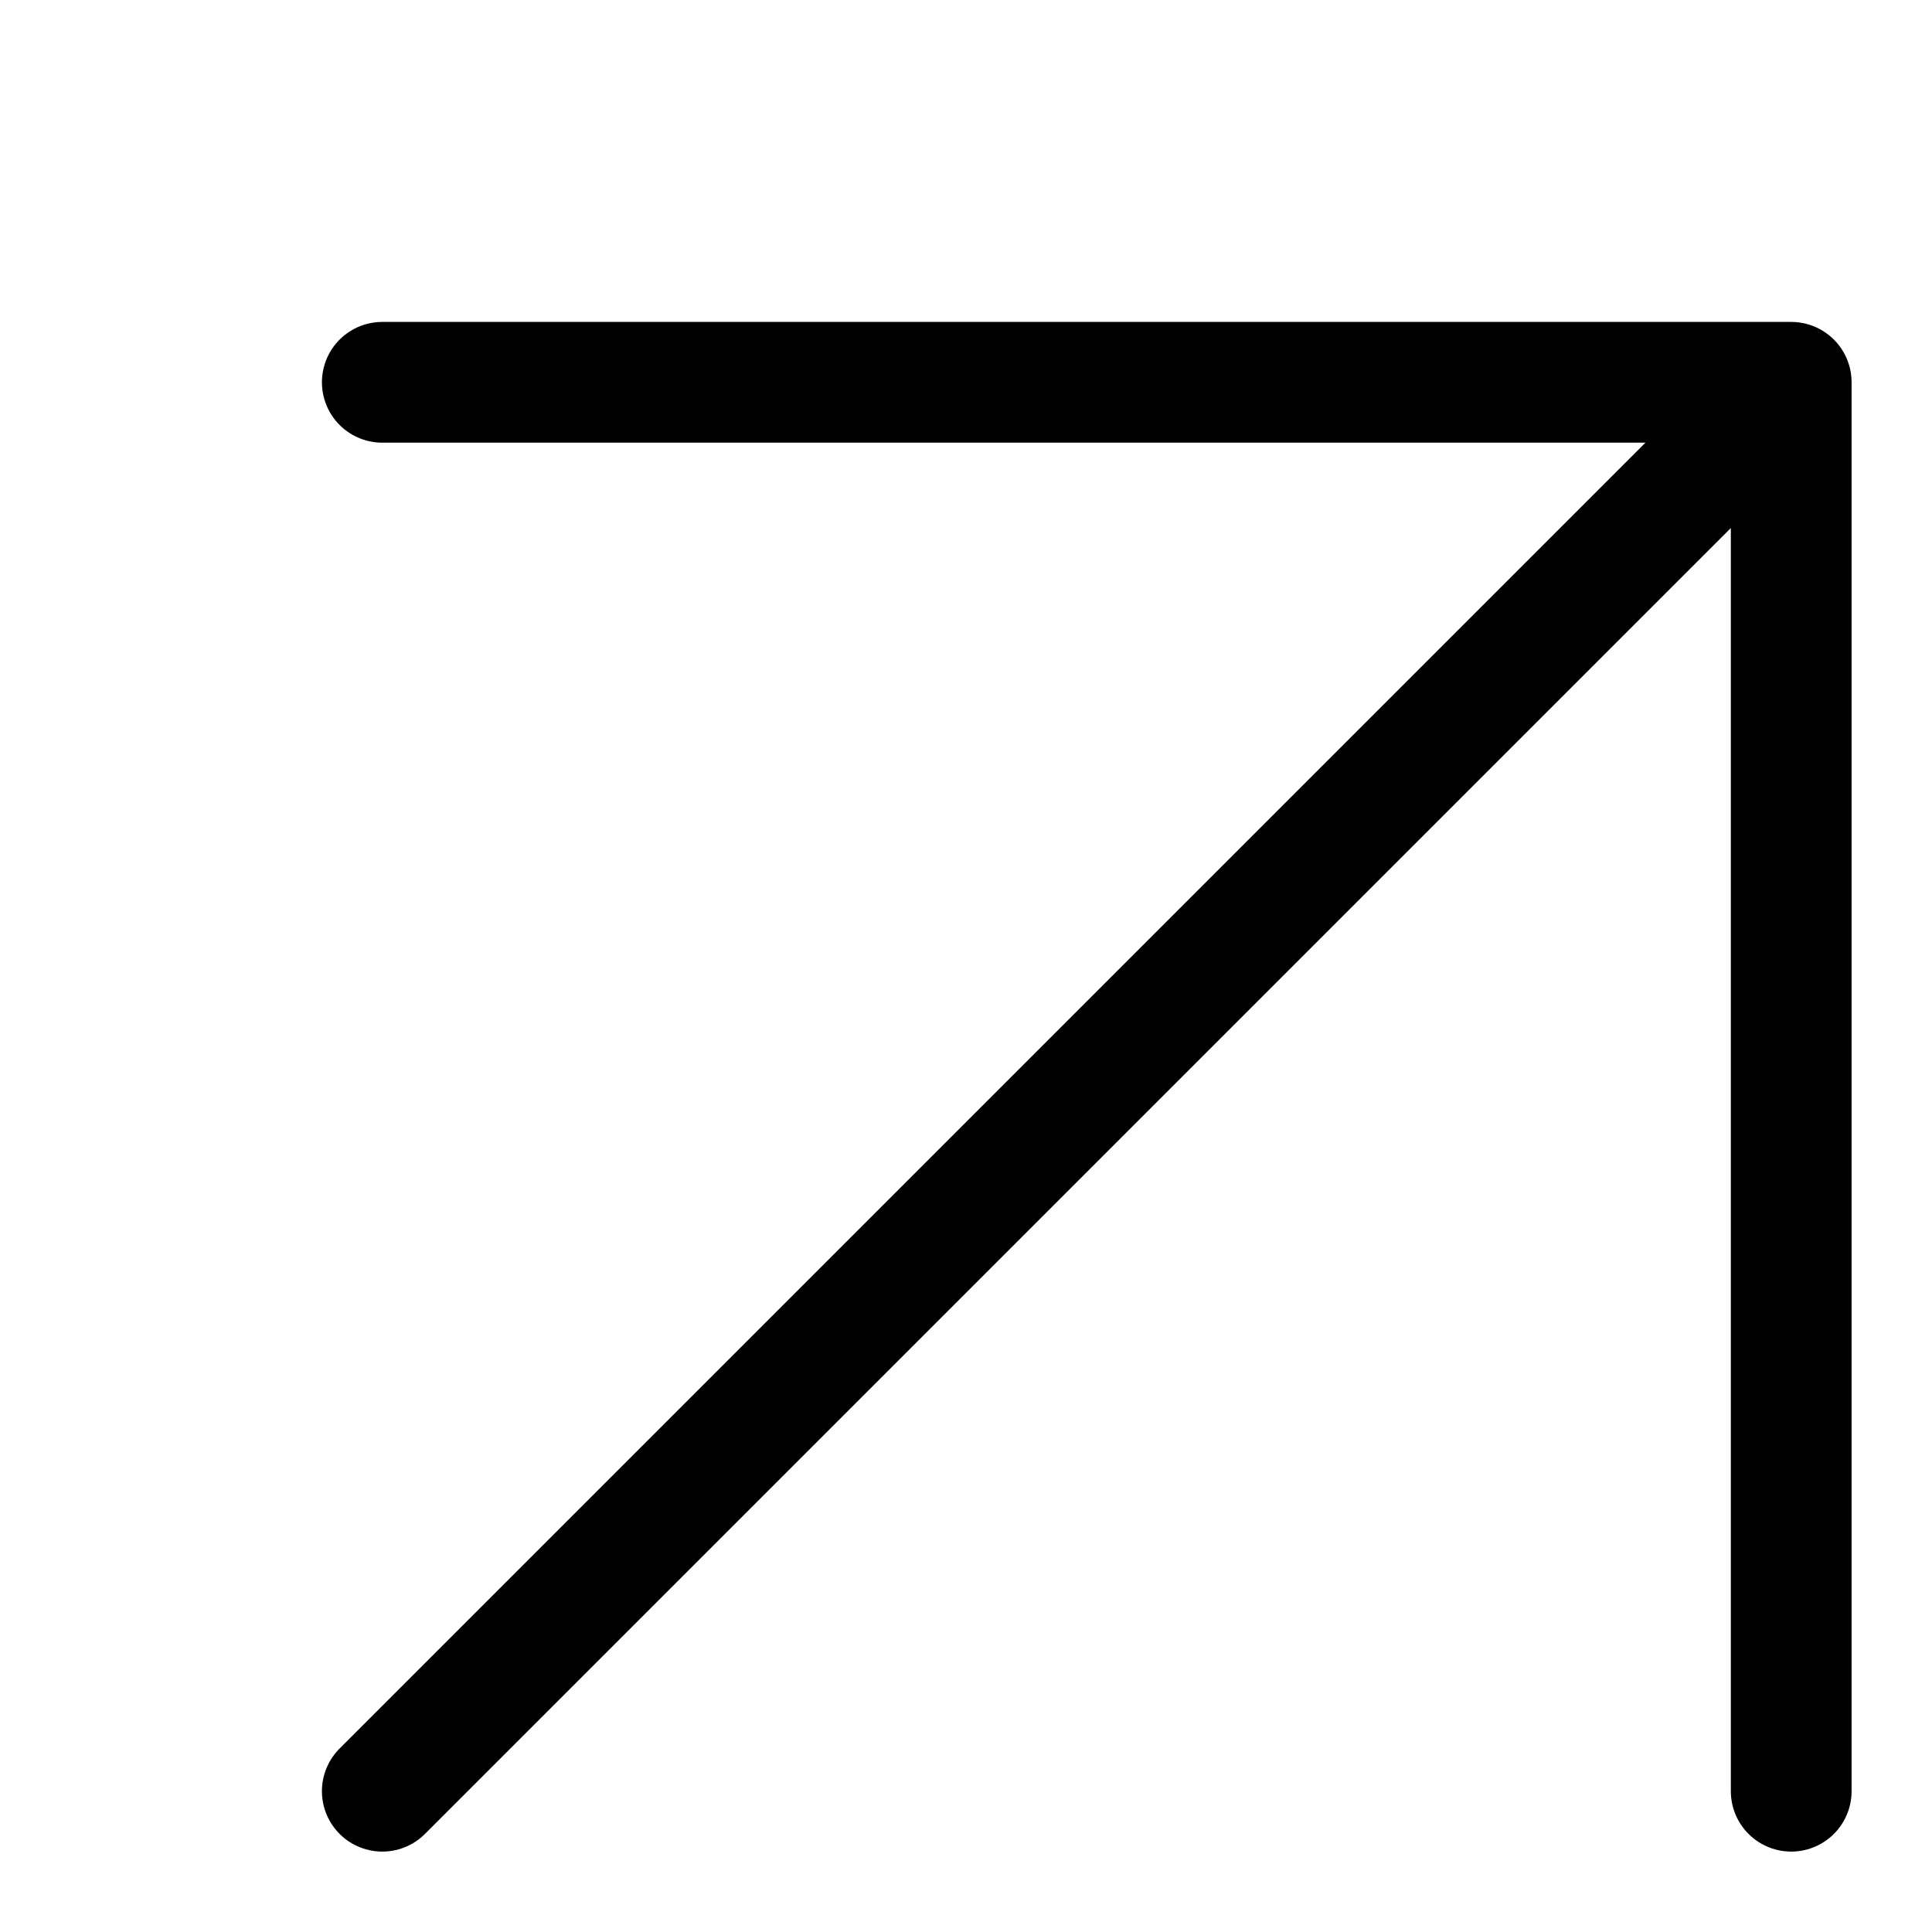
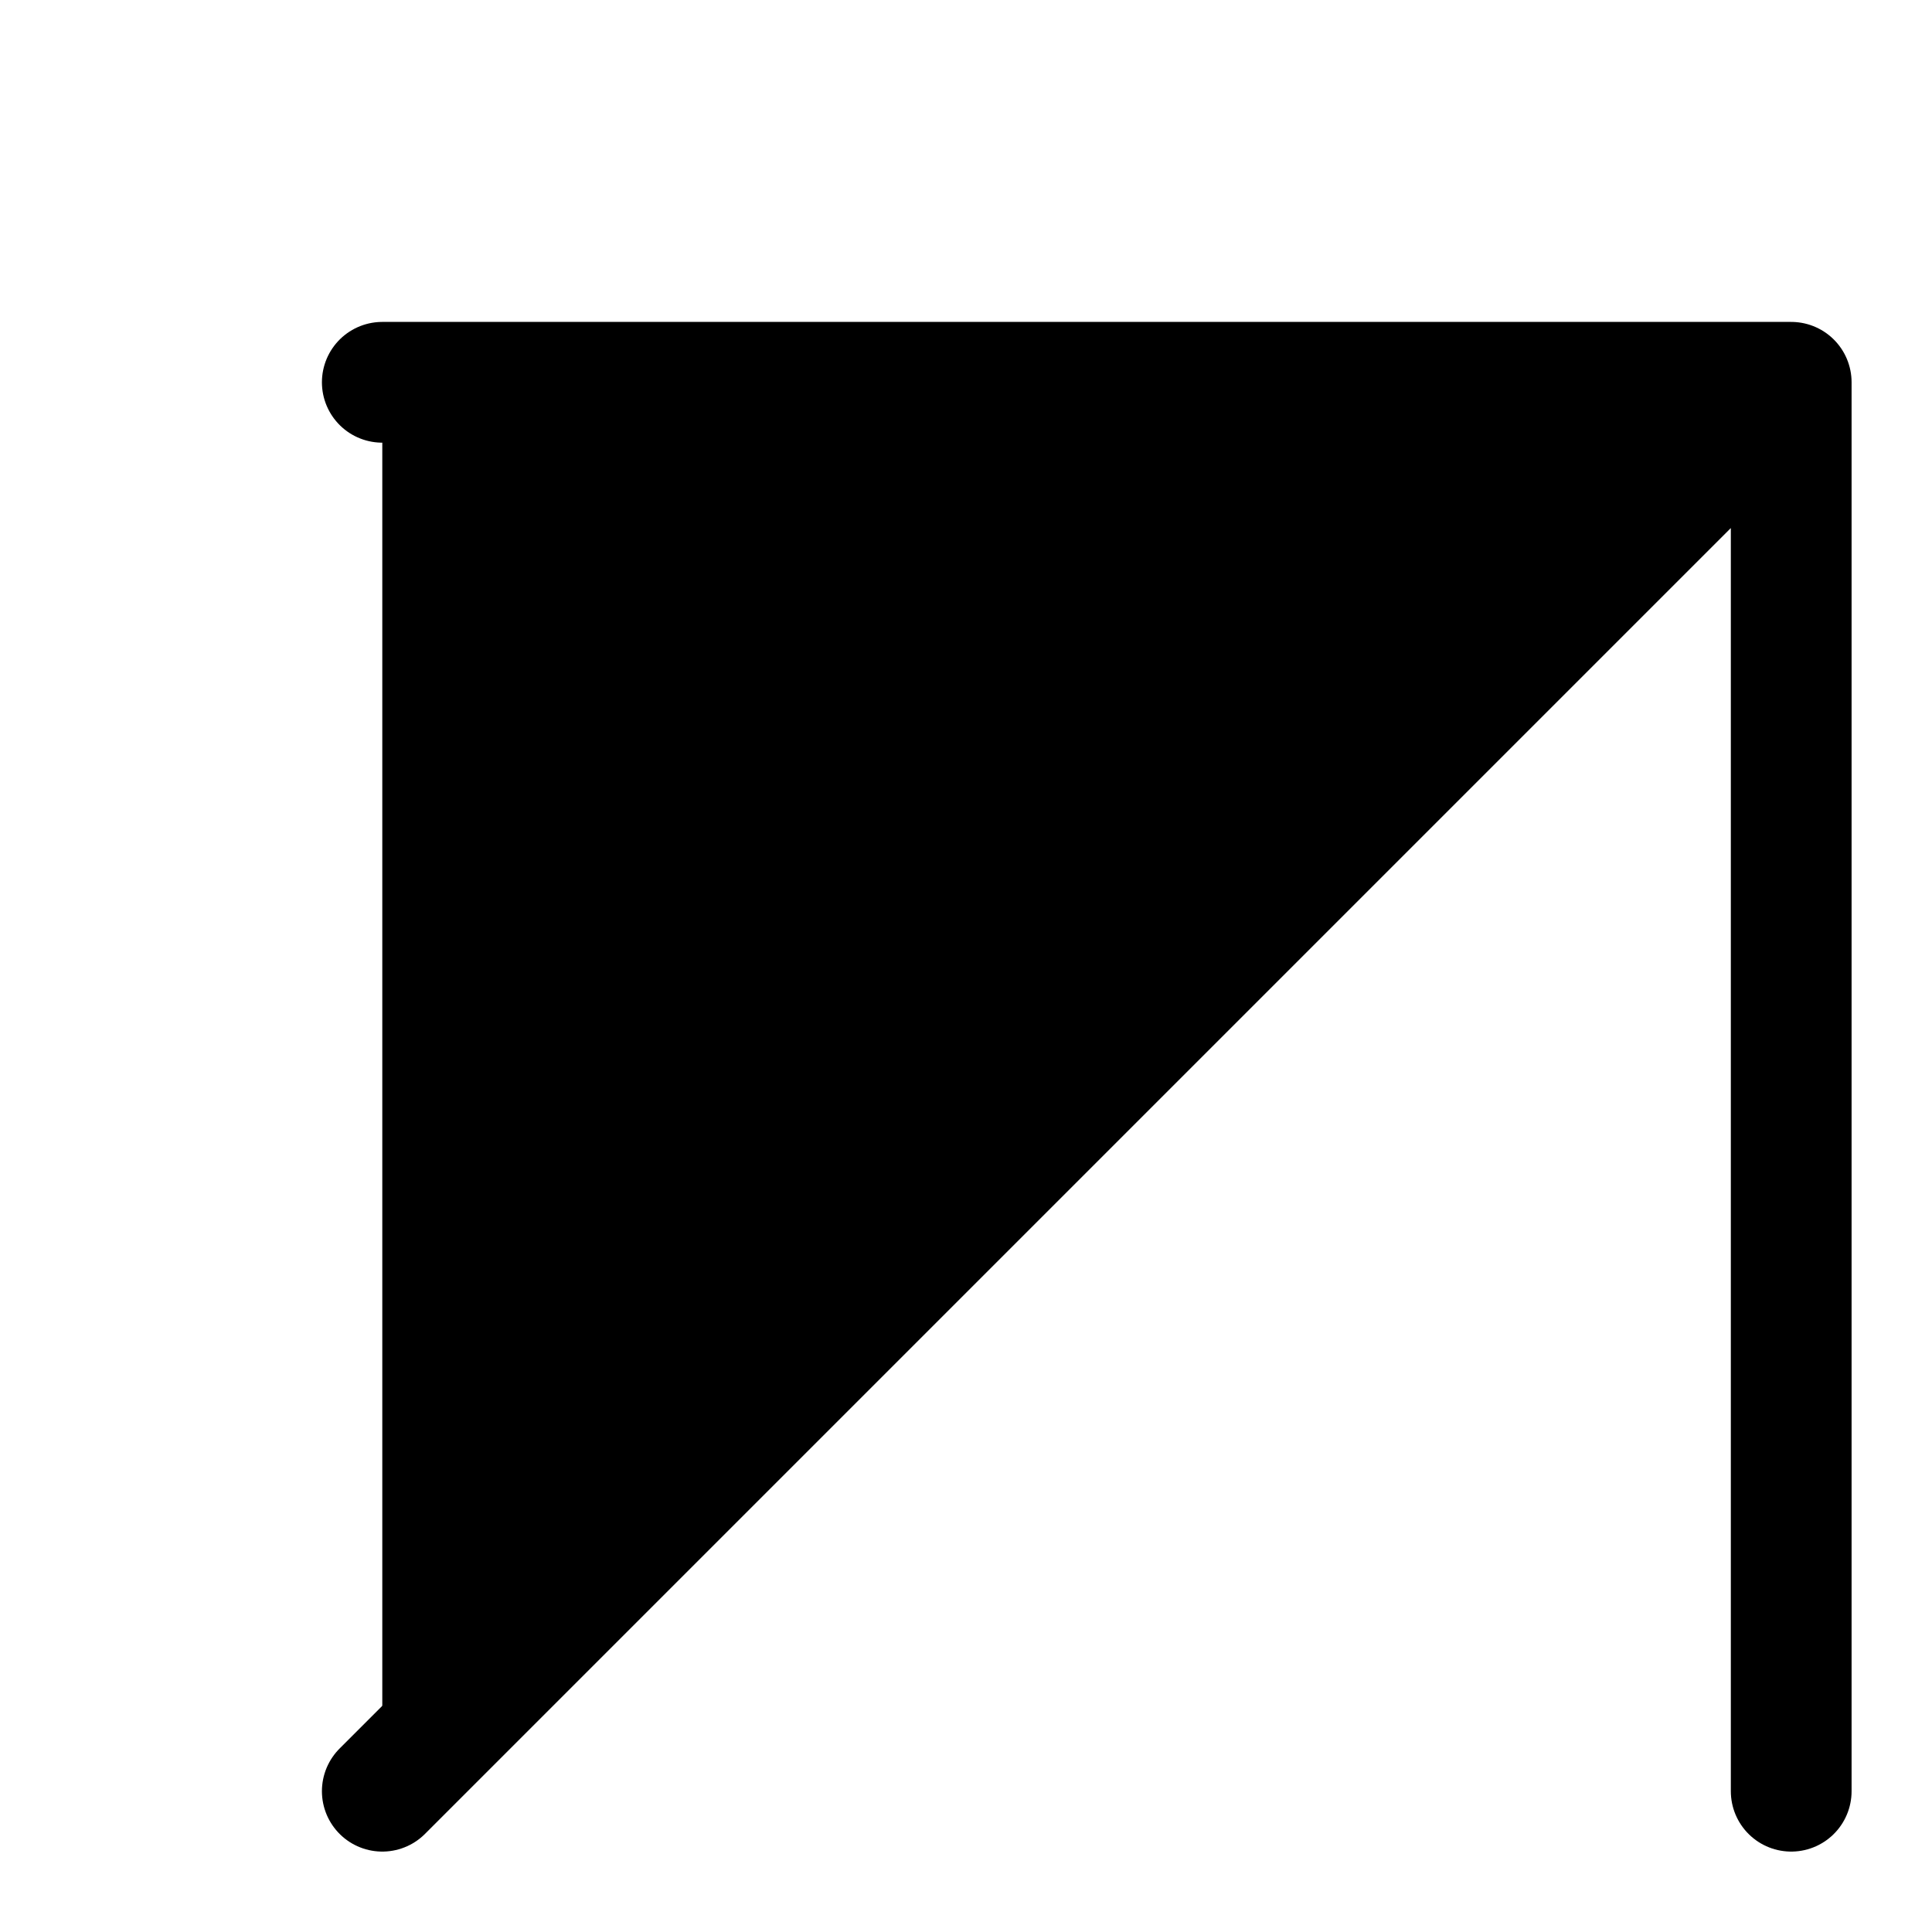
<svg xmlns="http://www.w3.org/2000/svg" width="15" height="15" viewBox="0 0 7 8" fill="black">
-   <path d="M1.083 7.417L6.917 1.583M6.917 1.583H1.083M6.917 1.583V7.417" stroke="#000000" stroke-width="0.5" stroke-linecap="round" stroke-linejoin="round" />
+   <path d="M1.083 7.417L6.917 1.583H1.083M6.917 1.583V7.417" stroke="#000000" stroke-width="0.5" stroke-linecap="round" stroke-linejoin="round" />
</svg>